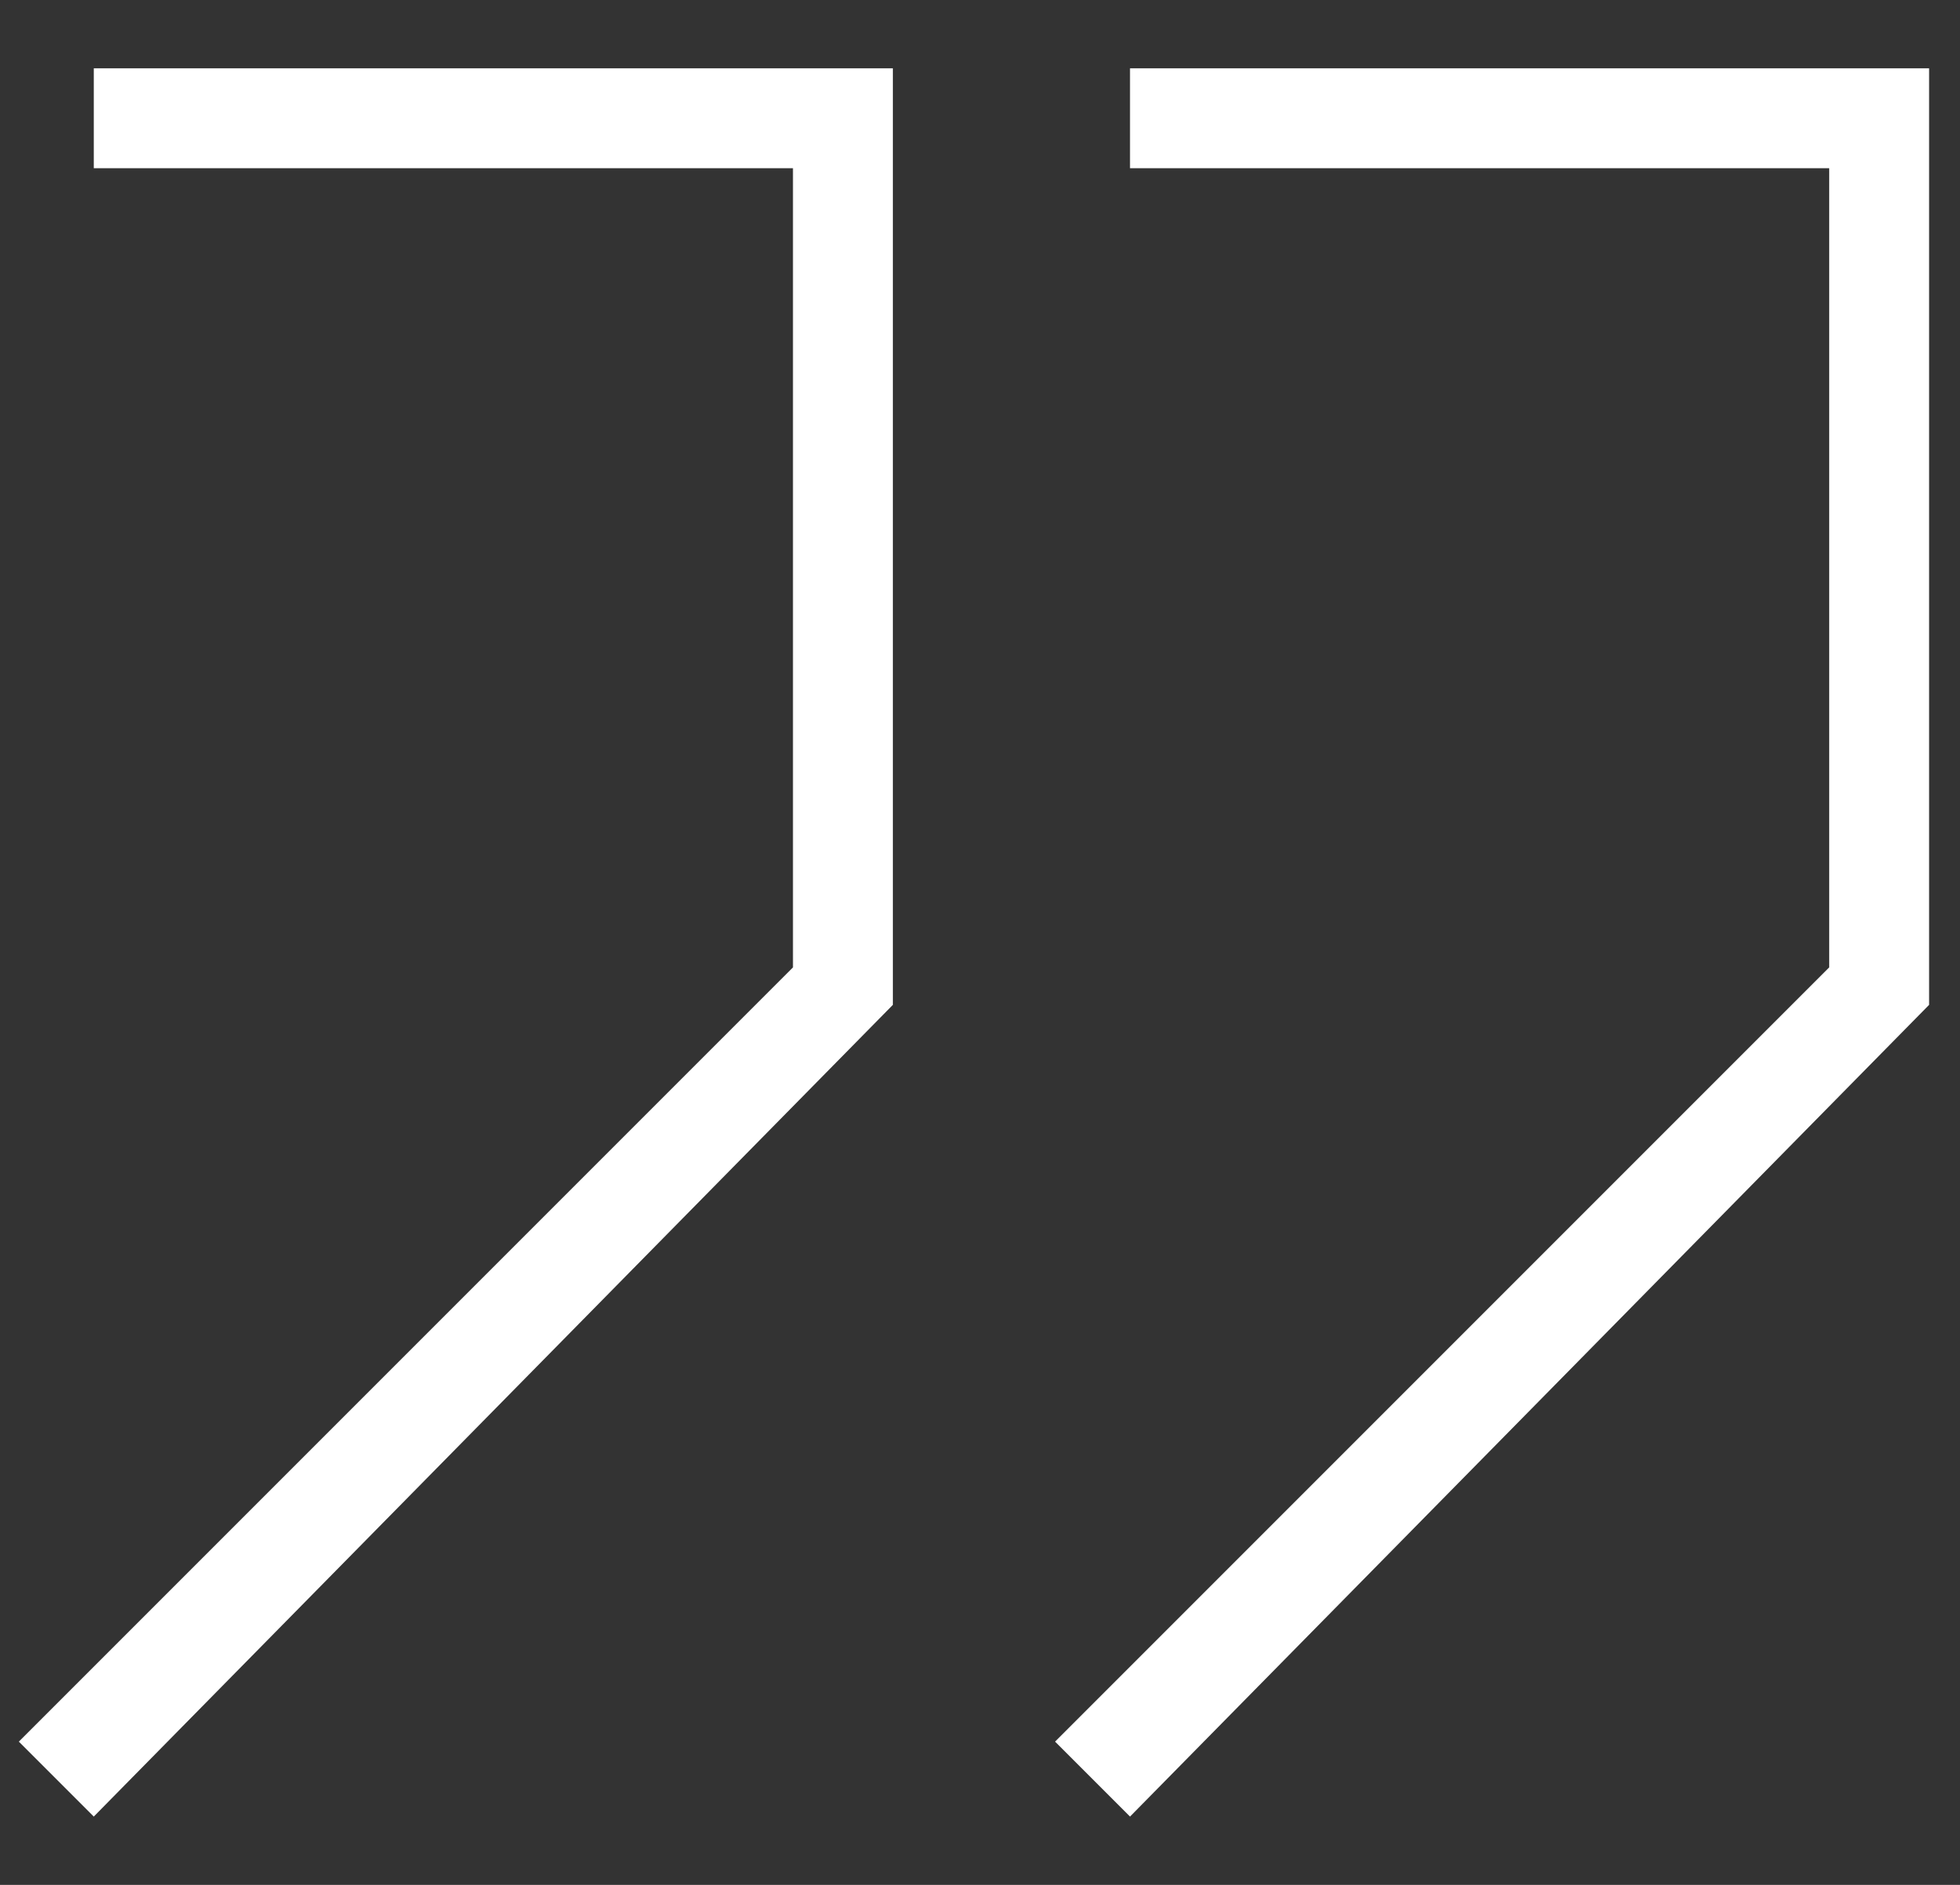
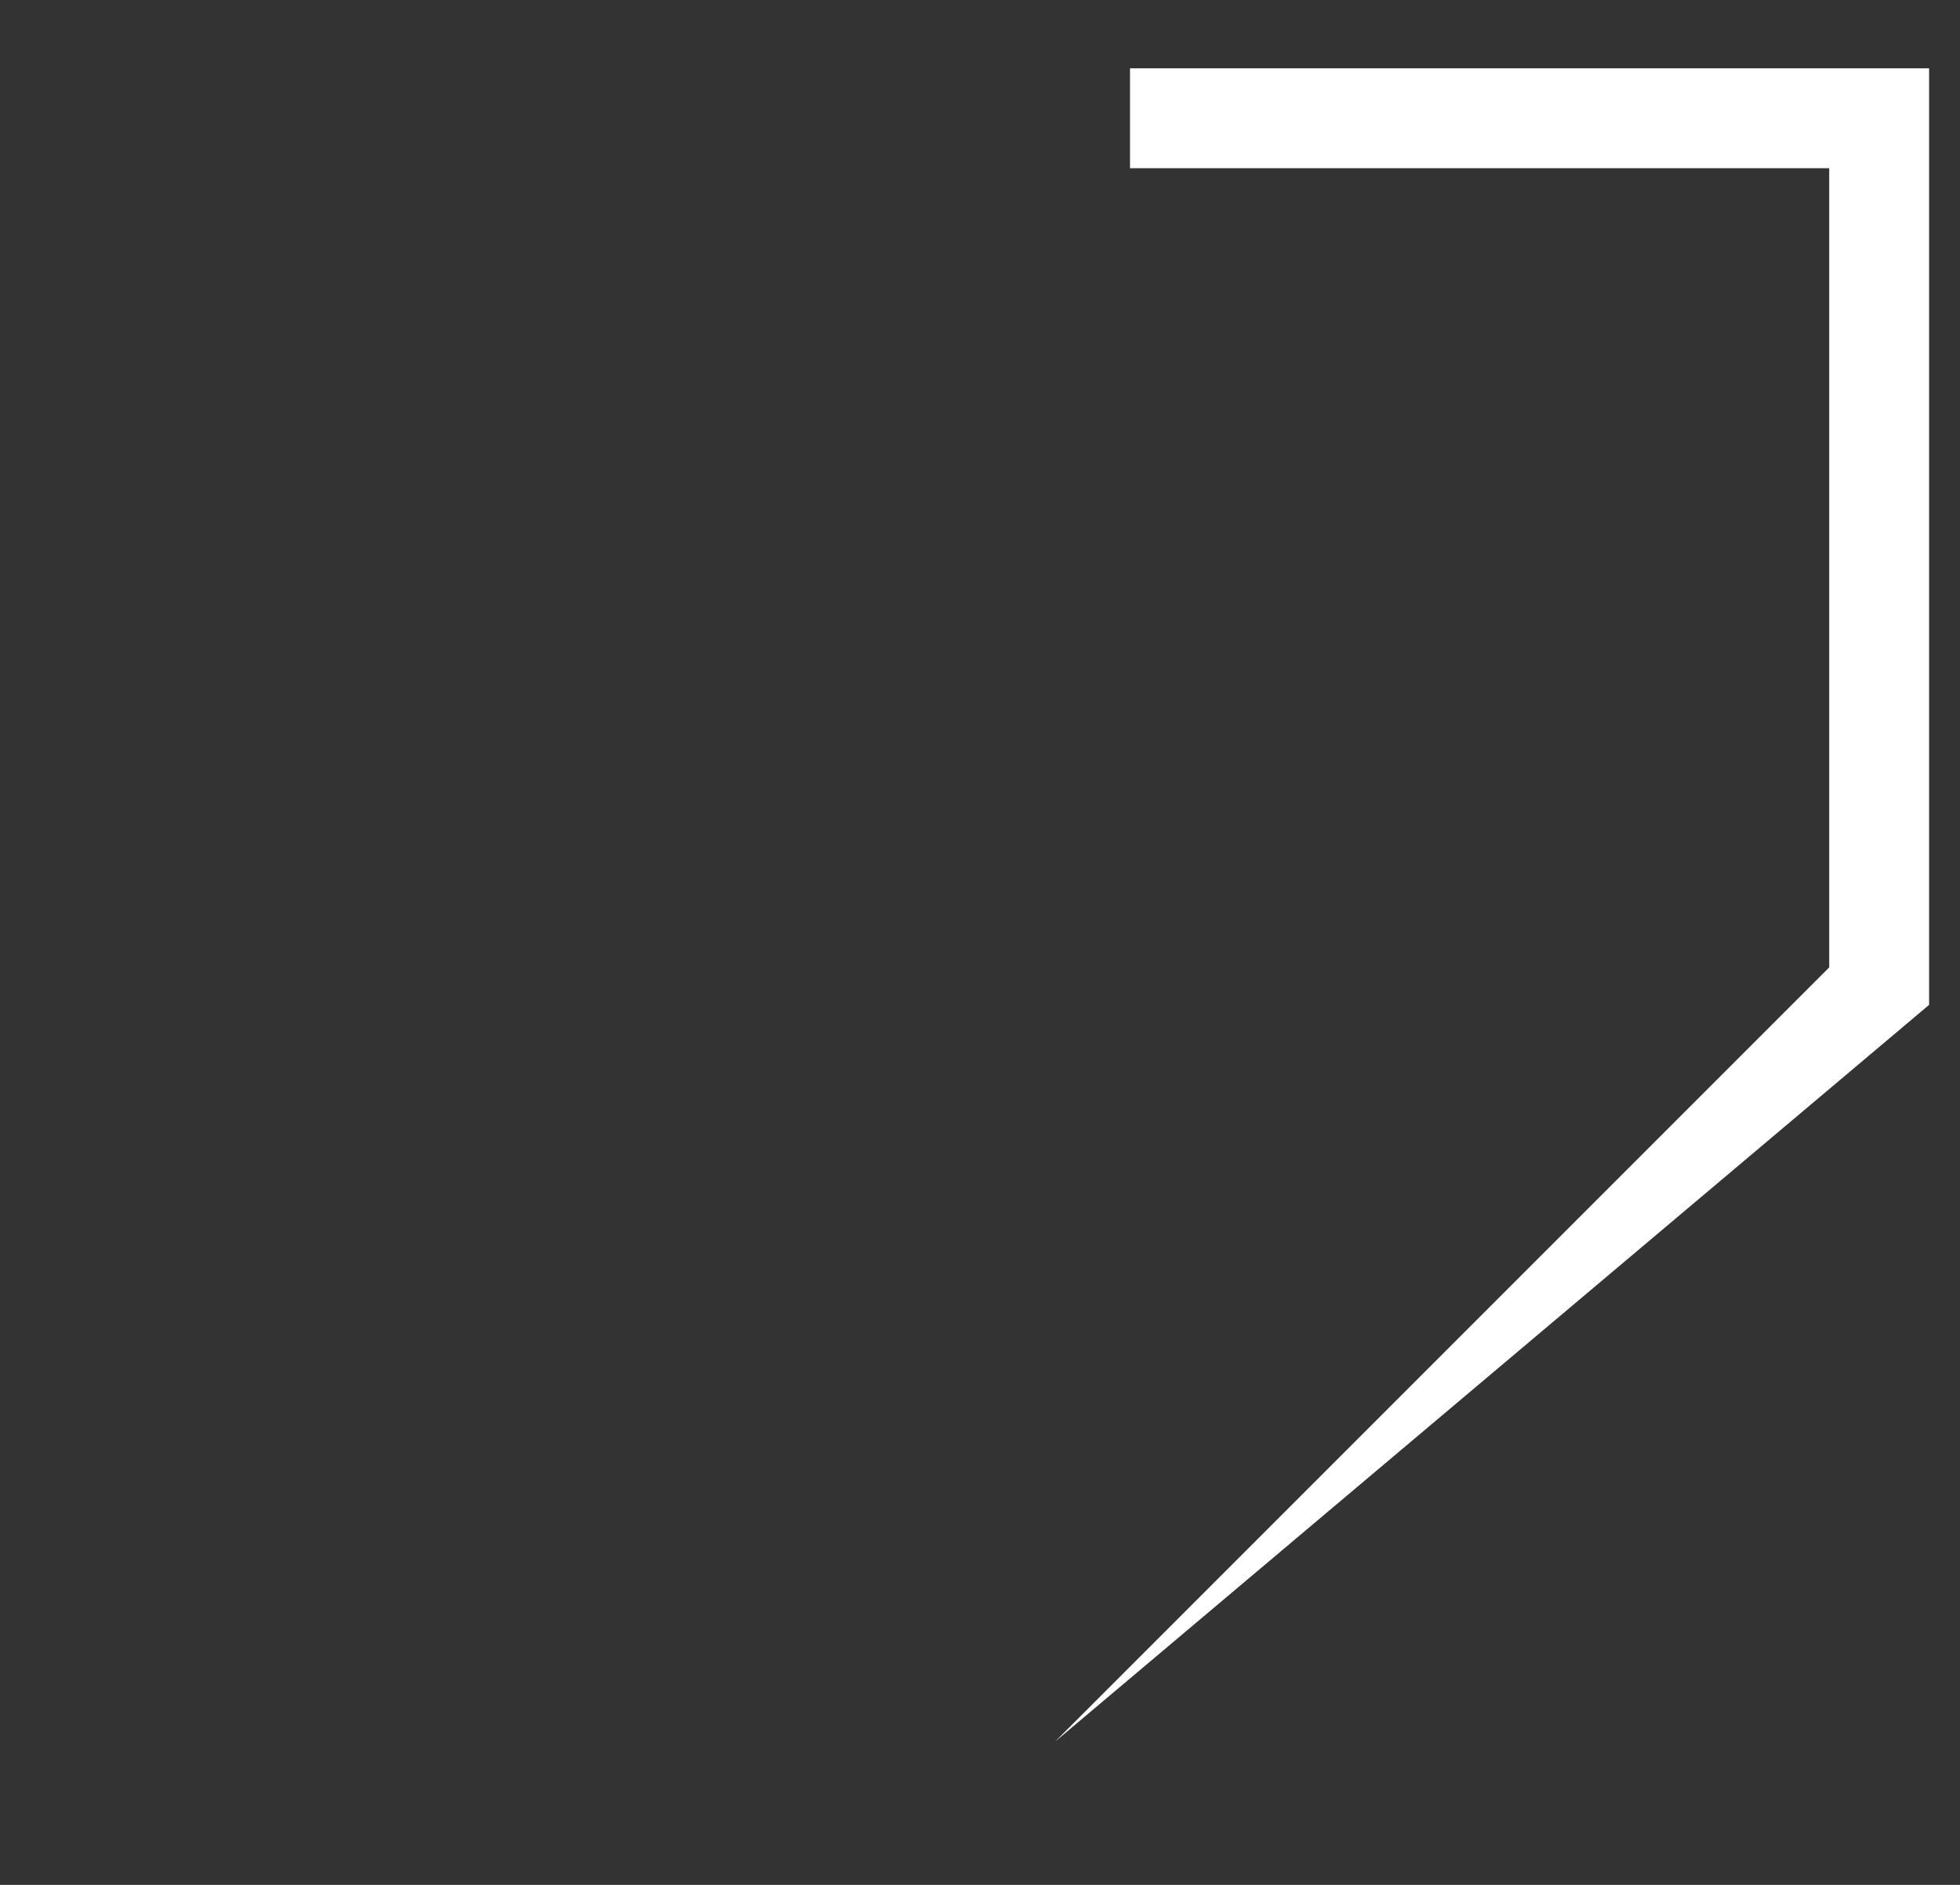
<svg xmlns="http://www.w3.org/2000/svg" width="26" height="25" viewBox="0 0 26 25" fill="none">
  <rect x="0" y="0" width="26" height="25" fill="#333333" stroke="none" />
-   <path d="M1.244 2.231H10.519V12.831L0.25 23.1L1.244 24.094L11.844 13.328V0.906H1.244V2.231Z" fill="white" />
-   <path d="M14.99 0.906V2.231H24.265V12.831L13.996 23.1L14.99 24.094L25.59 13.328V0.906H14.99Z" fill="white" />
+   <path d="M14.99 0.906V2.231H24.265V12.831L13.996 23.1L25.59 13.328V0.906H14.99Z" fill="white" />
</svg>